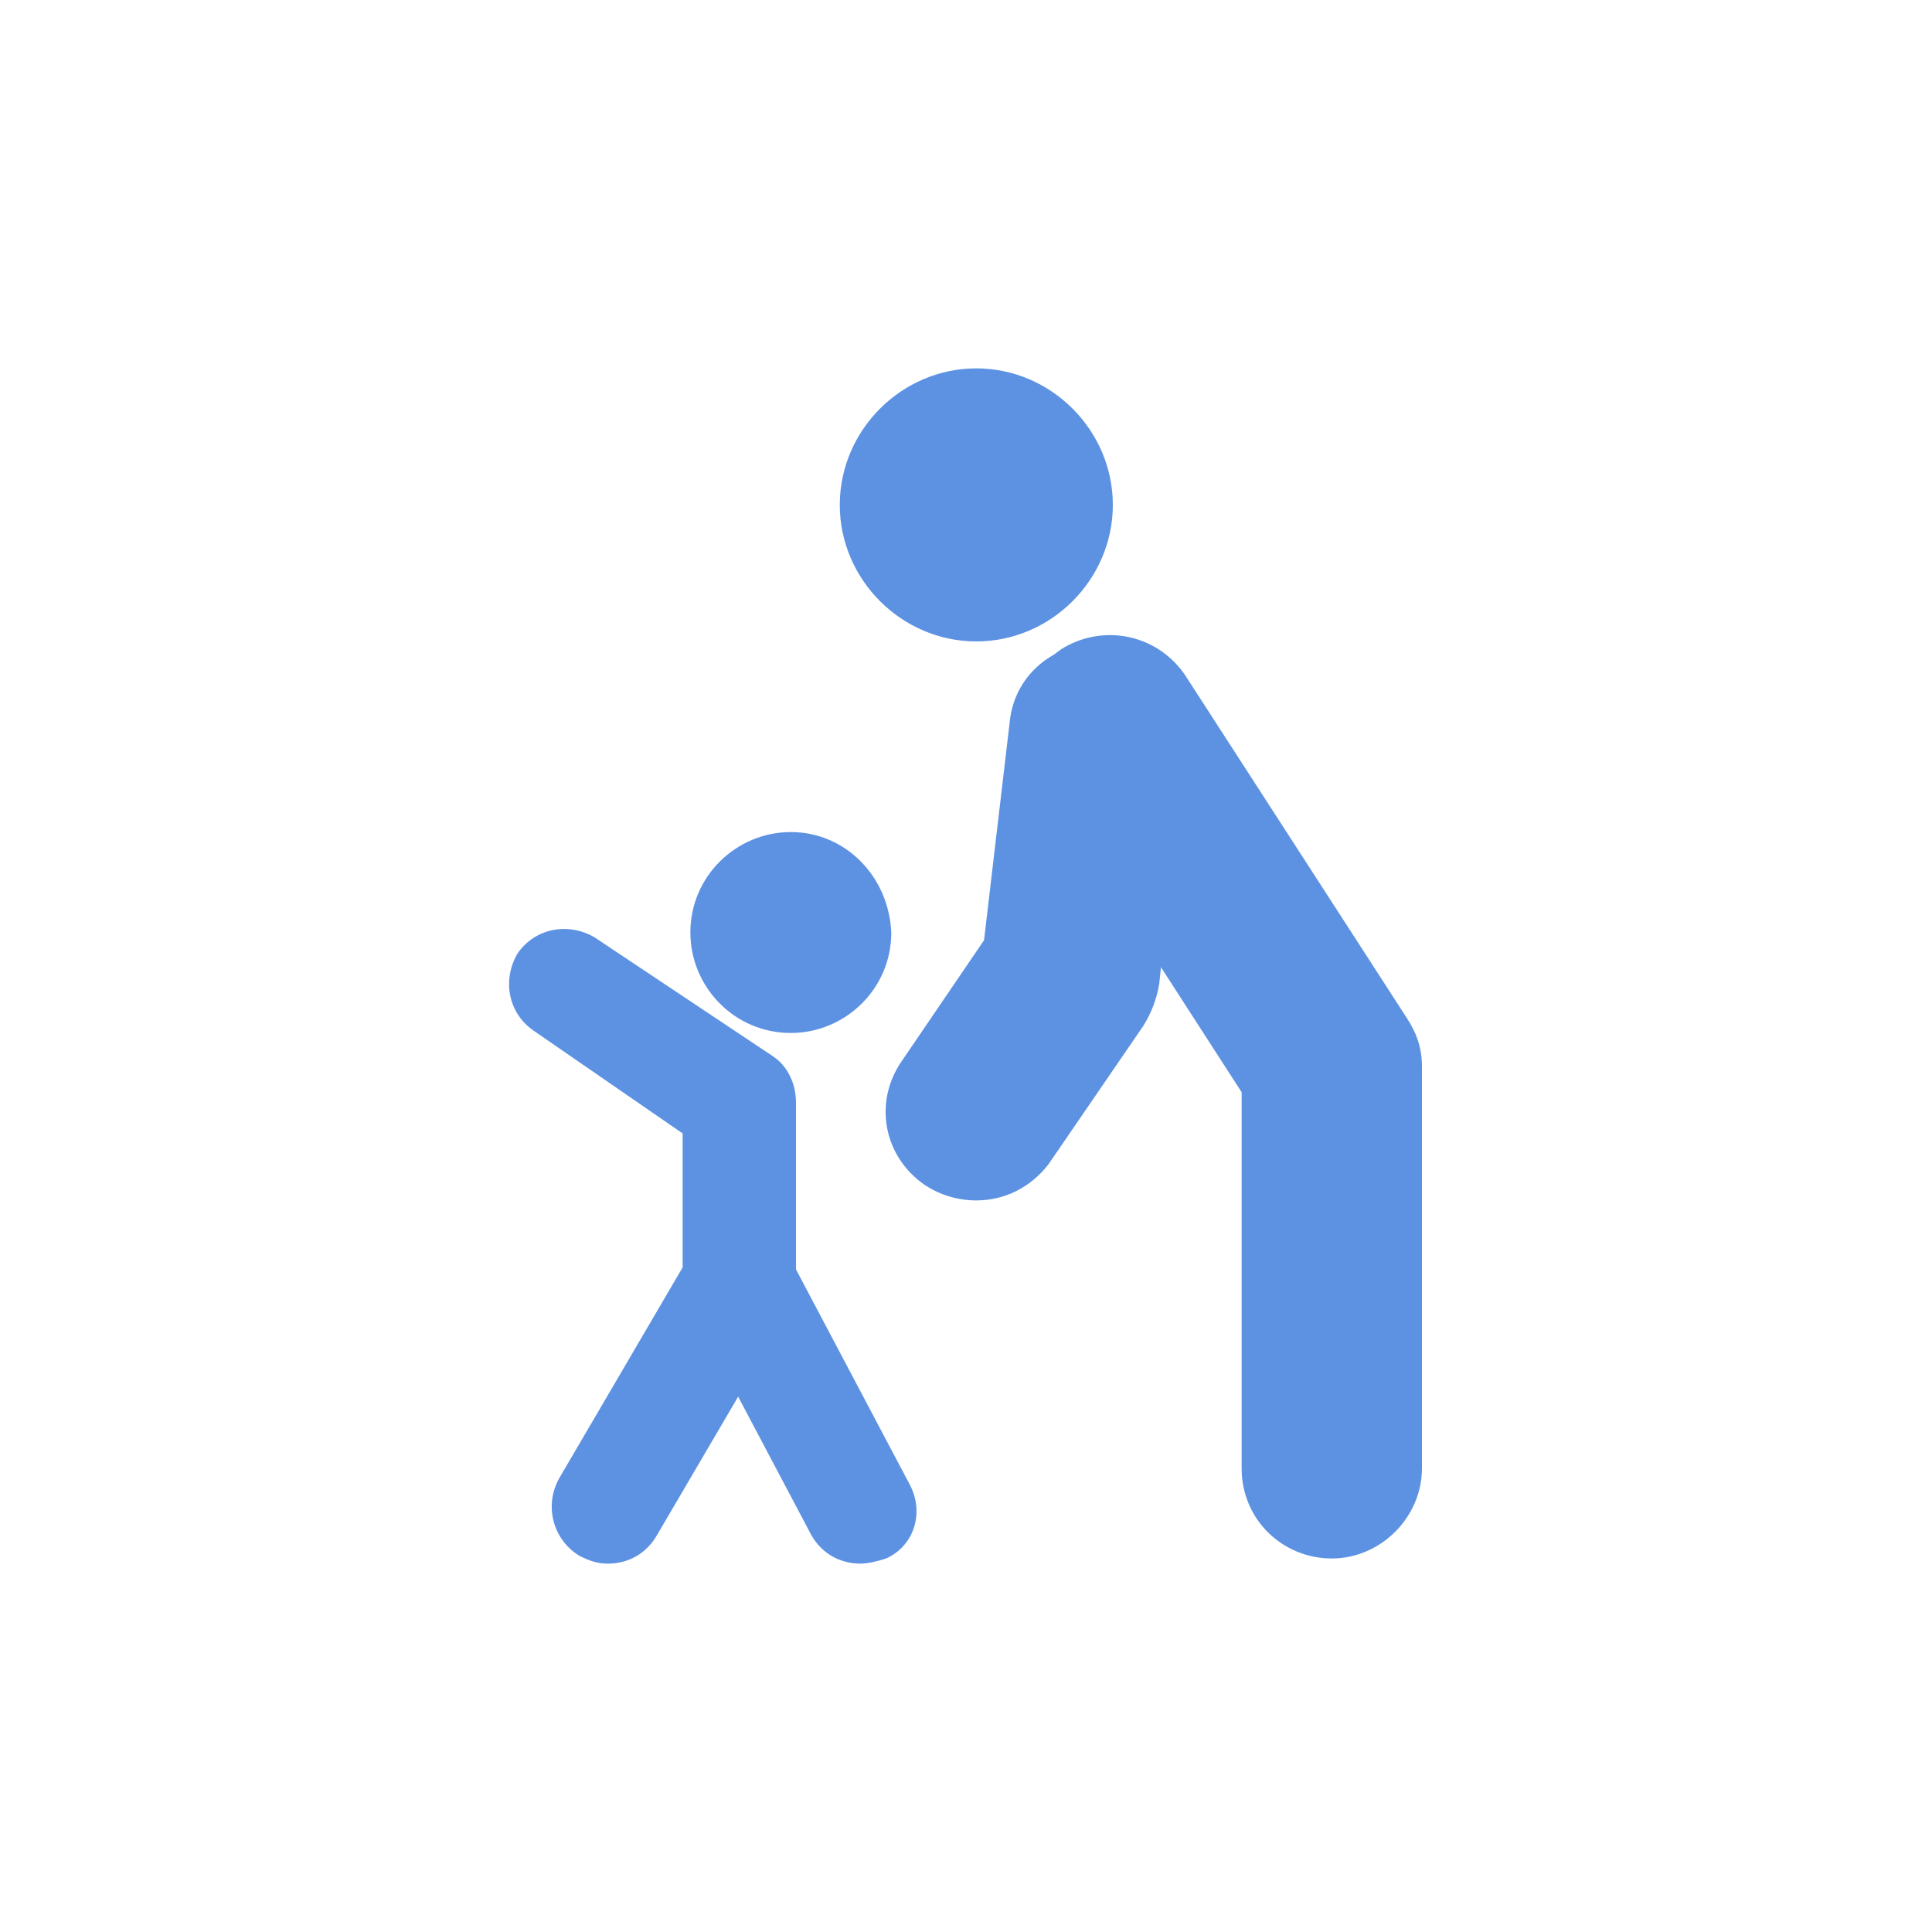
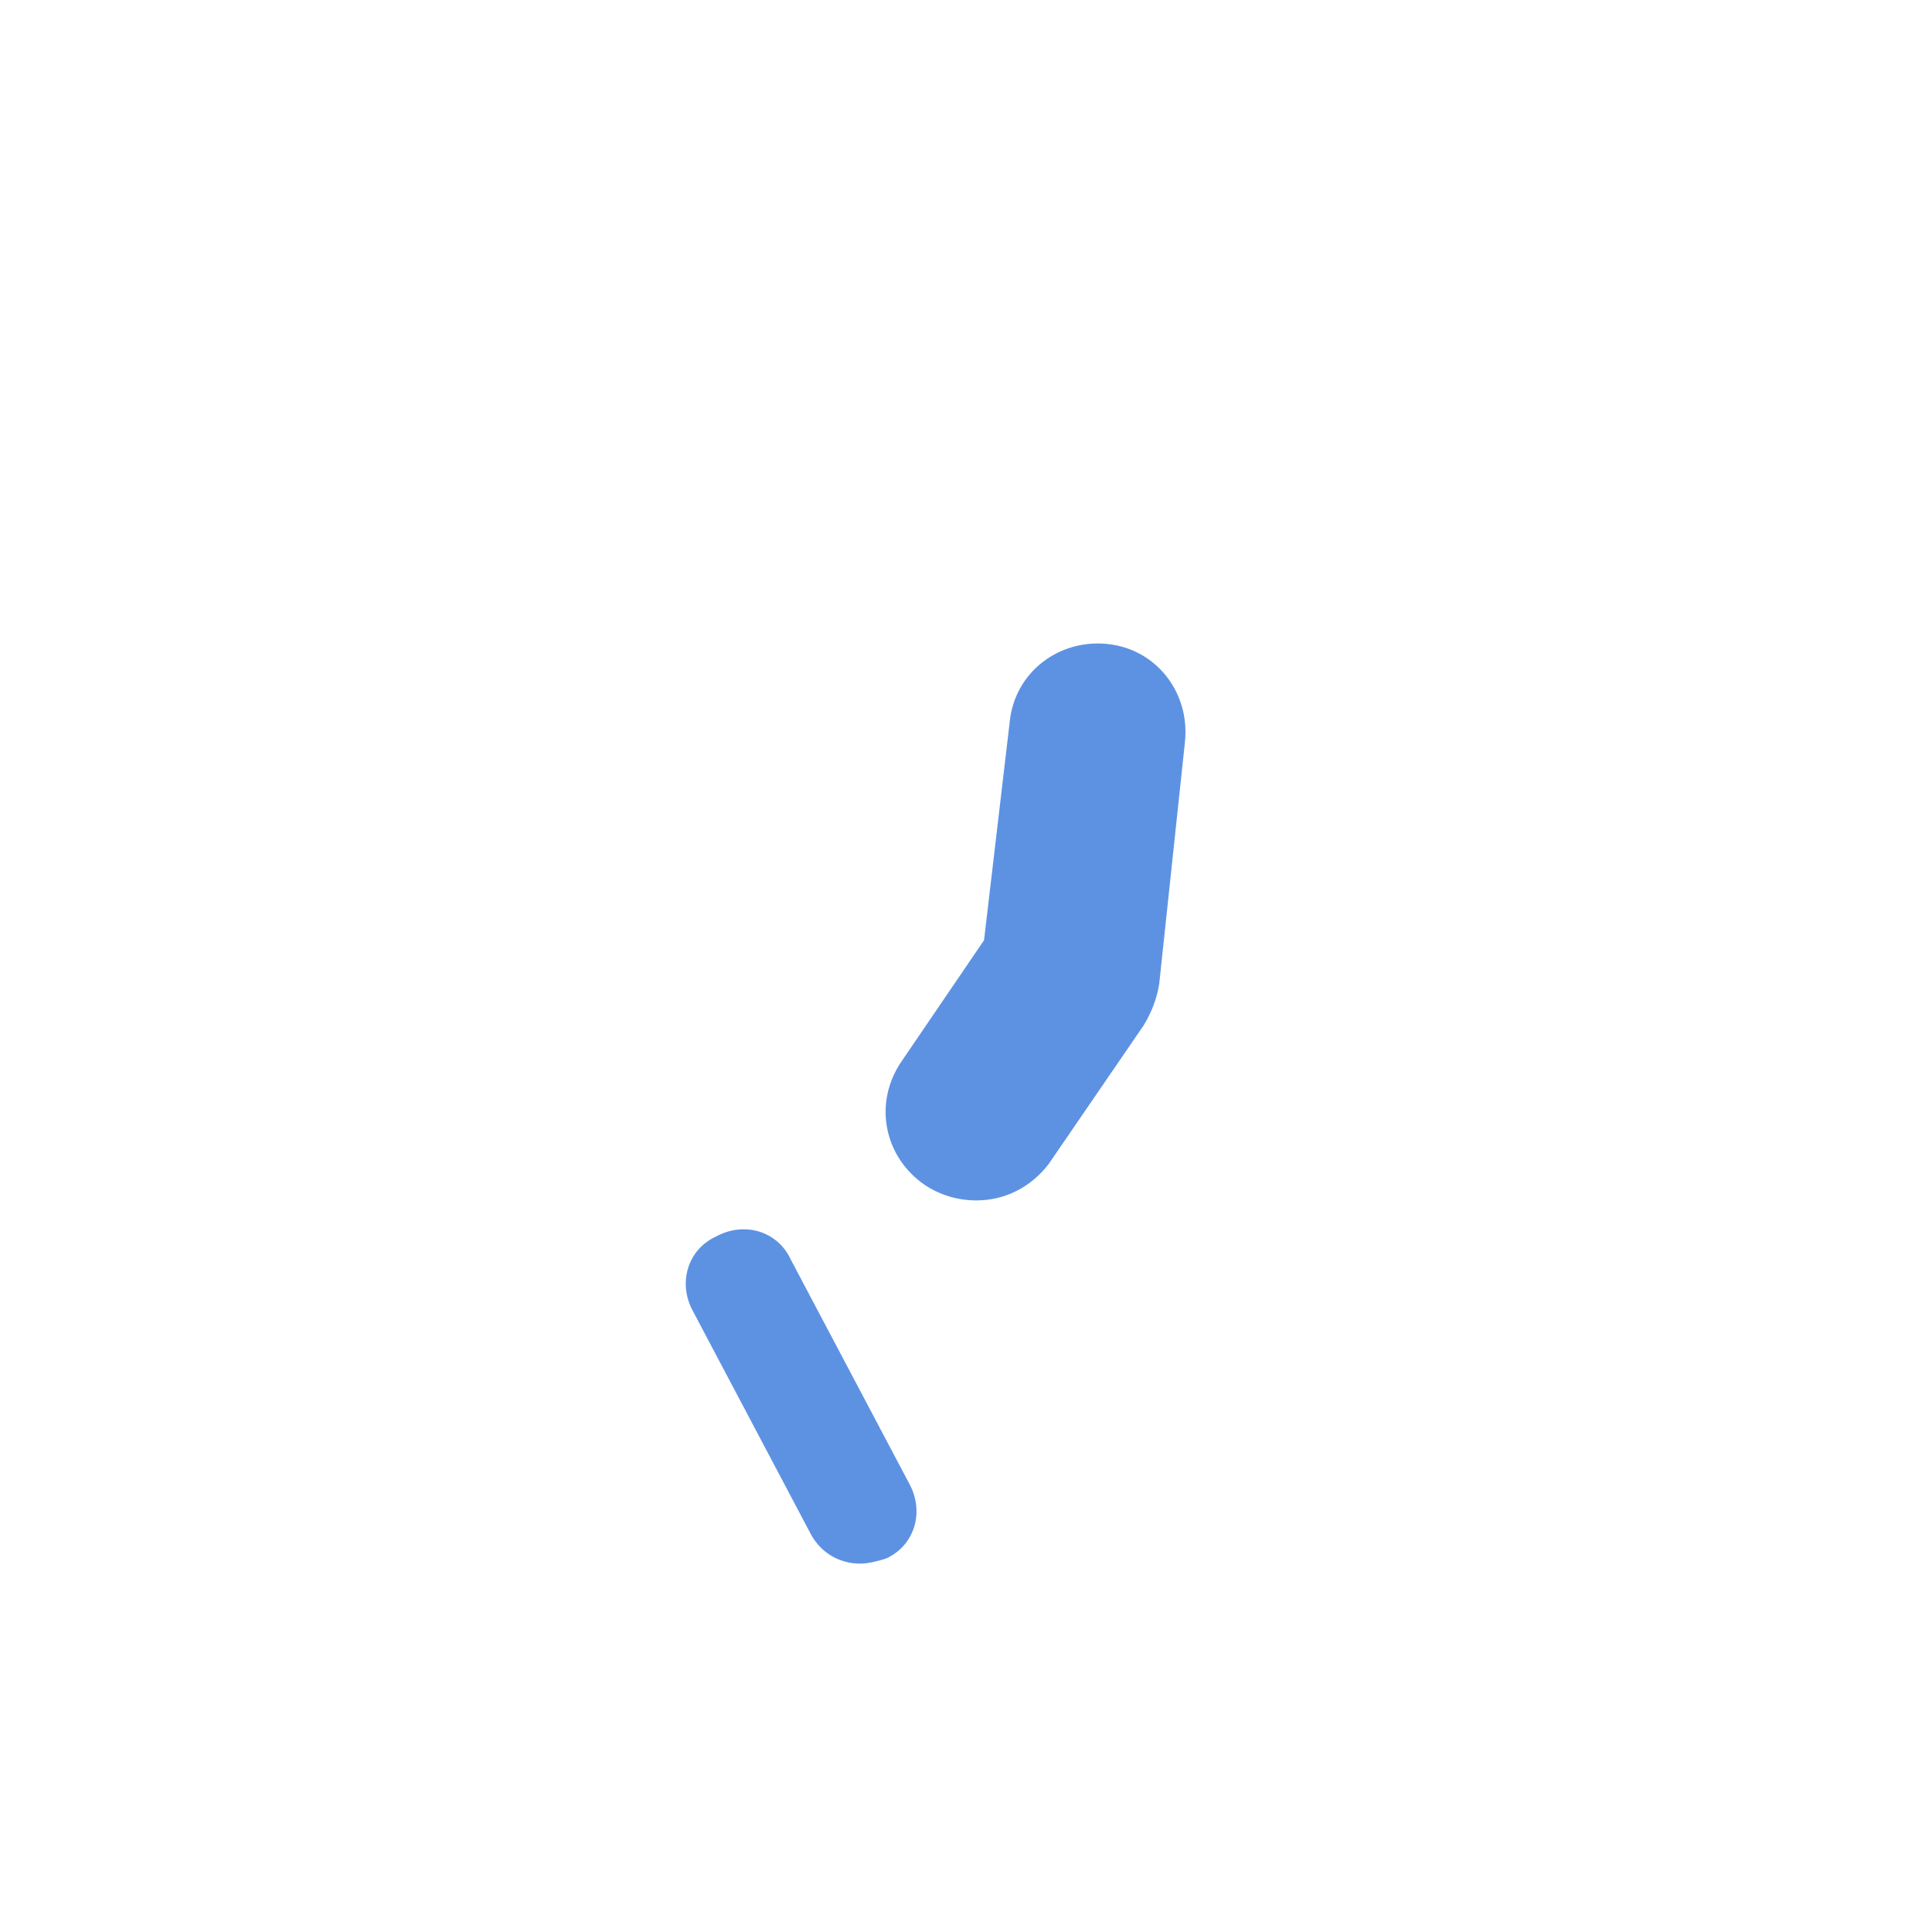
<svg xmlns="http://www.w3.org/2000/svg" version="1.1" id="レイヤー_1" x="0" y="0" viewBox="0 0 75 75" style="enable-background:new 0 0 75 75" xml:space="preserve">
  <style>.st5{fill:#5d92e3}</style>
-   <path class="st5" d="M37.9 14.3c-2.9 0-5.3 2.4-5.3 5.3s2.4 5.3 5.3 5.3 5.3-2.4 5.3-5.3-2.4-5.3-5.3-5.3m-7.2 18c-2.1 0-3.9 1.7-3.9 3.9 0 2.1 1.7 3.9 3.9 3.9 2.1 0 3.9-1.7 3.9-3.9-.1-2.2-1.8-3.9-3.9-3.9m21 28.2c-1.9 0-3.5-1.5-3.5-3.5V42.4l-8-12.4c-1-1.6-.6-3.7 1-4.8 1.6-1 3.7-.6 4.8 1l8.6 13.3c.4.6.6 1.2.6 1.9V57c0 1.9-1.6 3.5-3.5 3.5zm-28.1.2c-.4 0-.7-.1-1.1-.3-1-.6-1.4-1.9-.8-3l4.8-8.2V44l-5.8-4c-1-.7-1.2-2-.6-3 .7-1 2-1.2 3-.6L30 41c.6.4.9 1.1.9 1.8v7c0 .4-.1.8-.3 1.1l-5.1 8.7c-.4.7-1.1 1.1-1.9 1.1z" />
  <path class="st5" d="M37.9 46.6c-.7 0-1.4-.2-2-.6-1.6-1.1-2-3.2-.9-4.8l3.2-4.7 1-8.5c.2-1.9 1.9-3.2 3.8-3 1.9.2 3.2 1.9 3 3.8l-1 9.4c-.1.6-.3 1.1-.6 1.6l-3.7 5.4c-.7.9-1.7 1.4-2.8 1.4zm-4.5 14.1c-.8 0-1.5-.4-1.9-1.1l-4.6-8.7c-.6-1.1-.2-2.4.9-2.9 1.1-.6 2.4-.2 2.9.9l4.6 8.7c.6 1.1.2 2.4-.9 2.9-.3.1-.7.2-1 .2z" />
</svg>